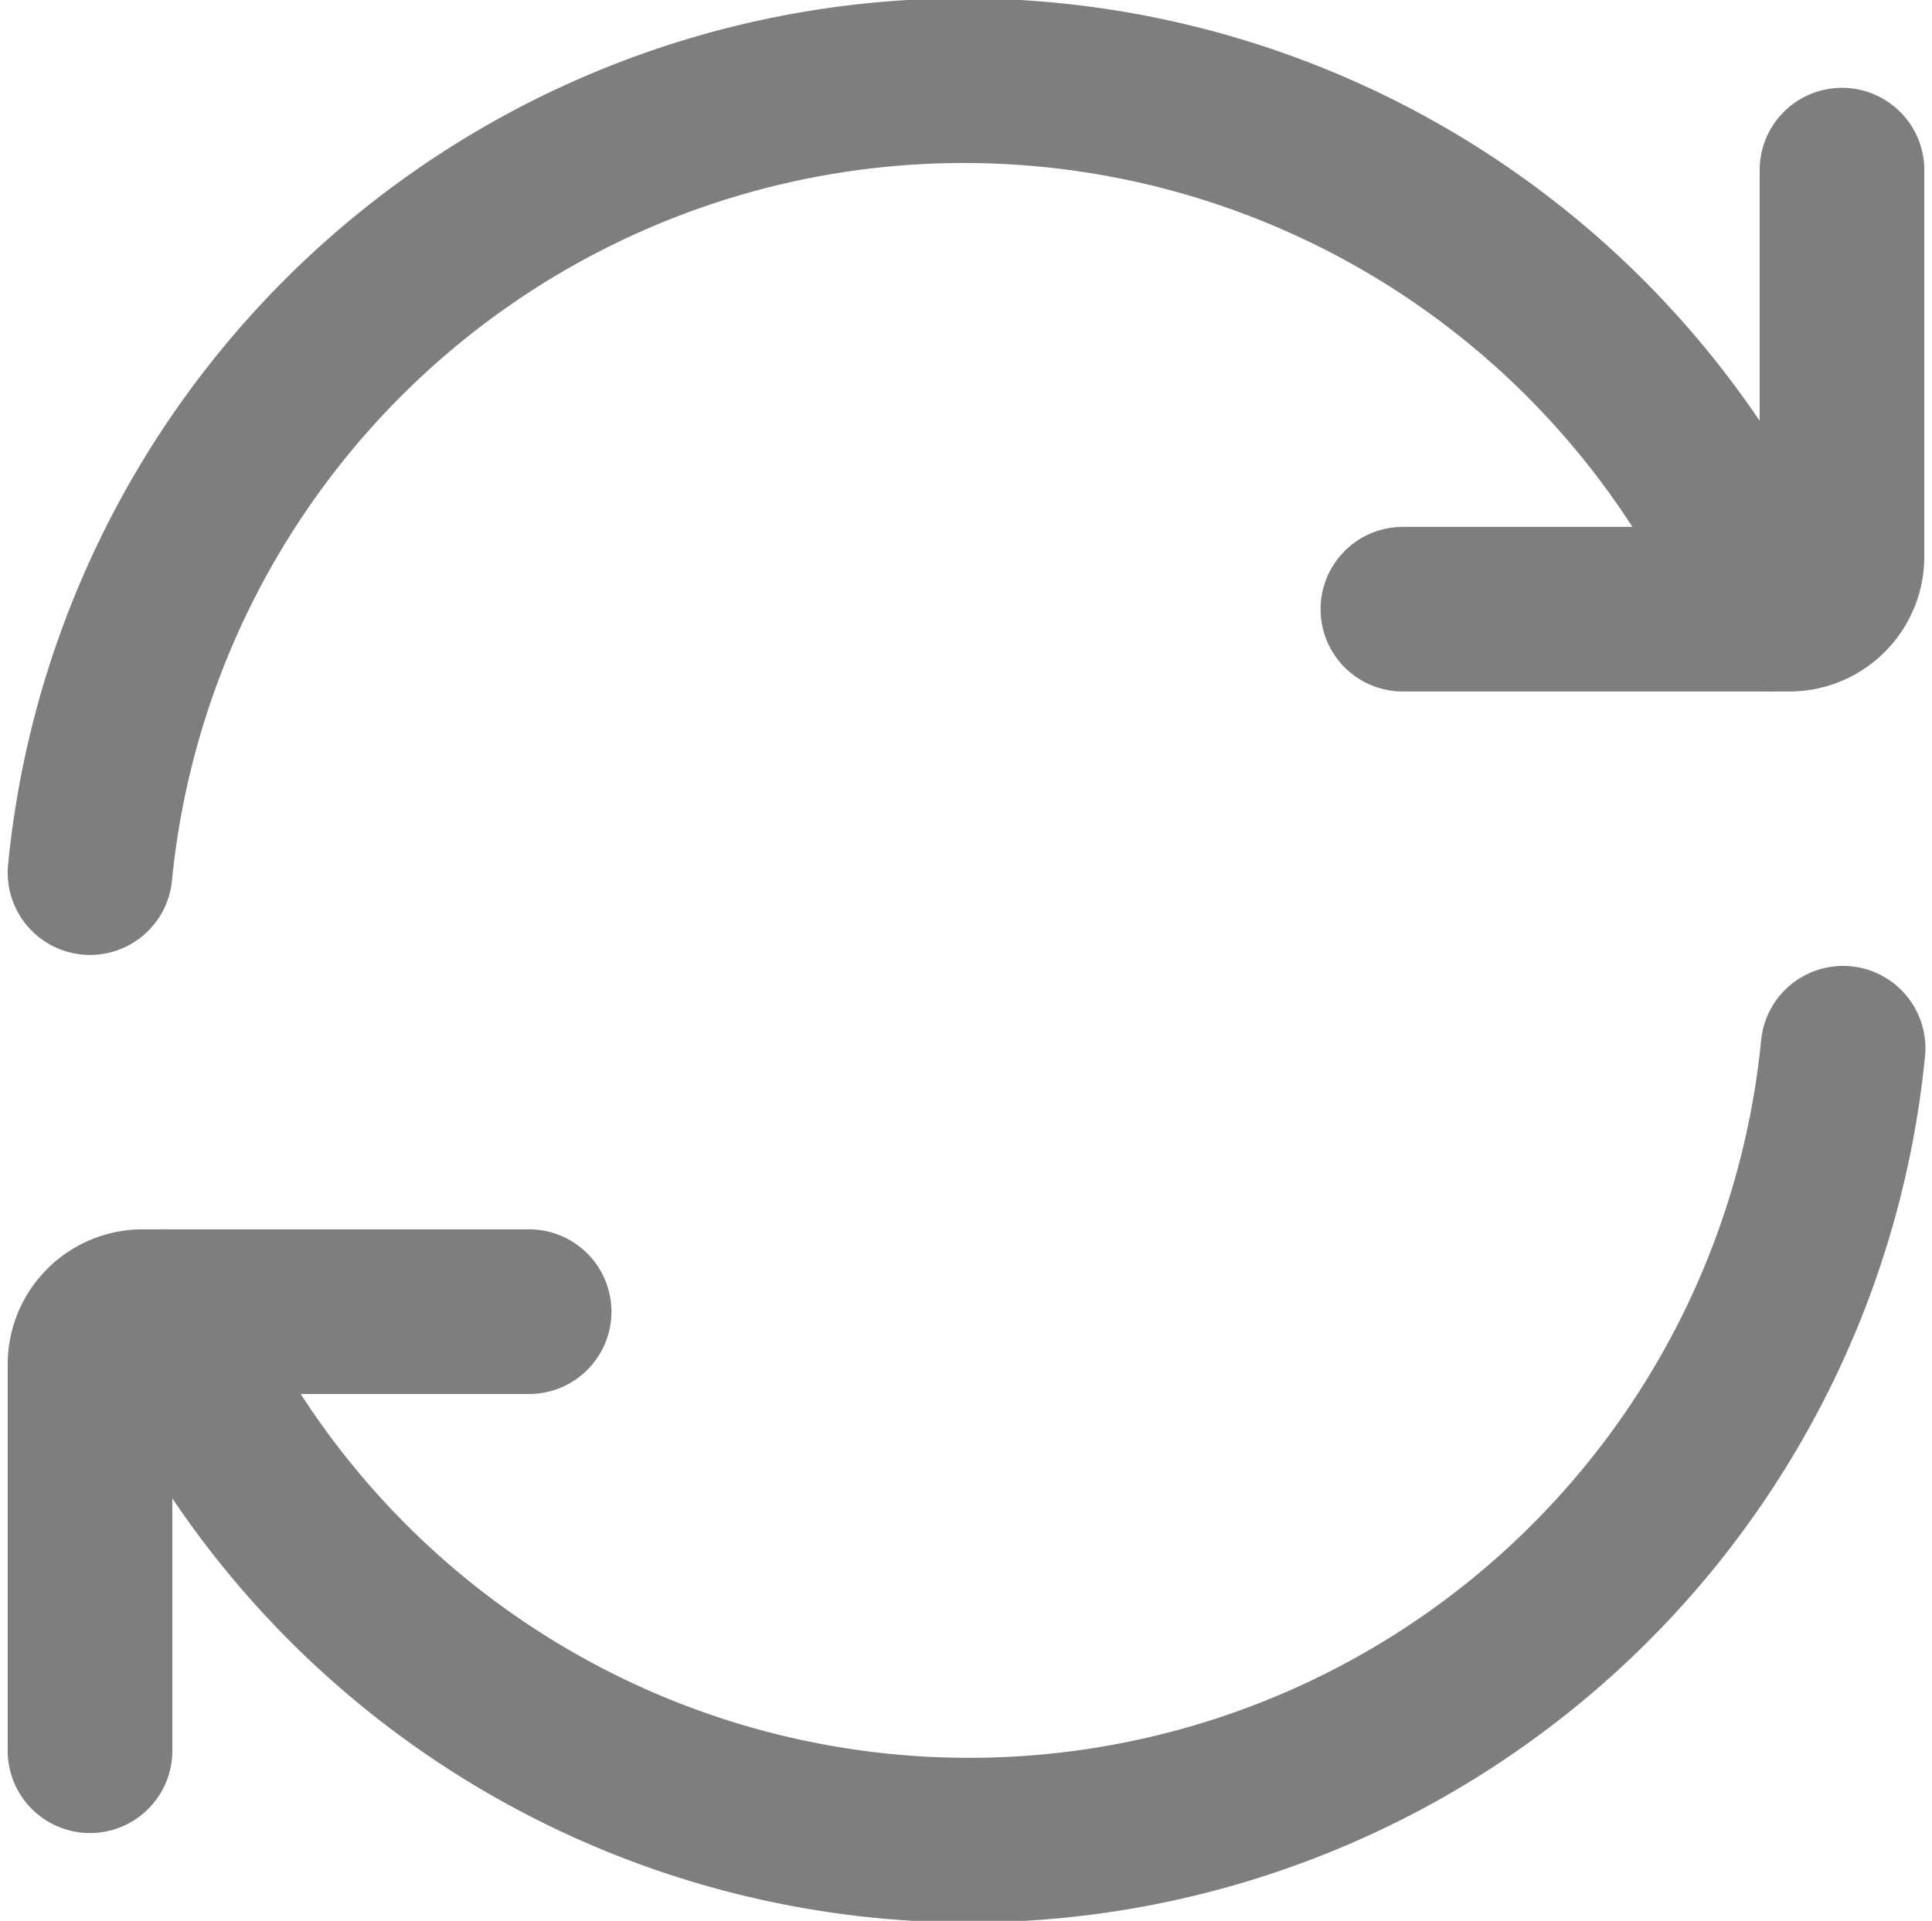
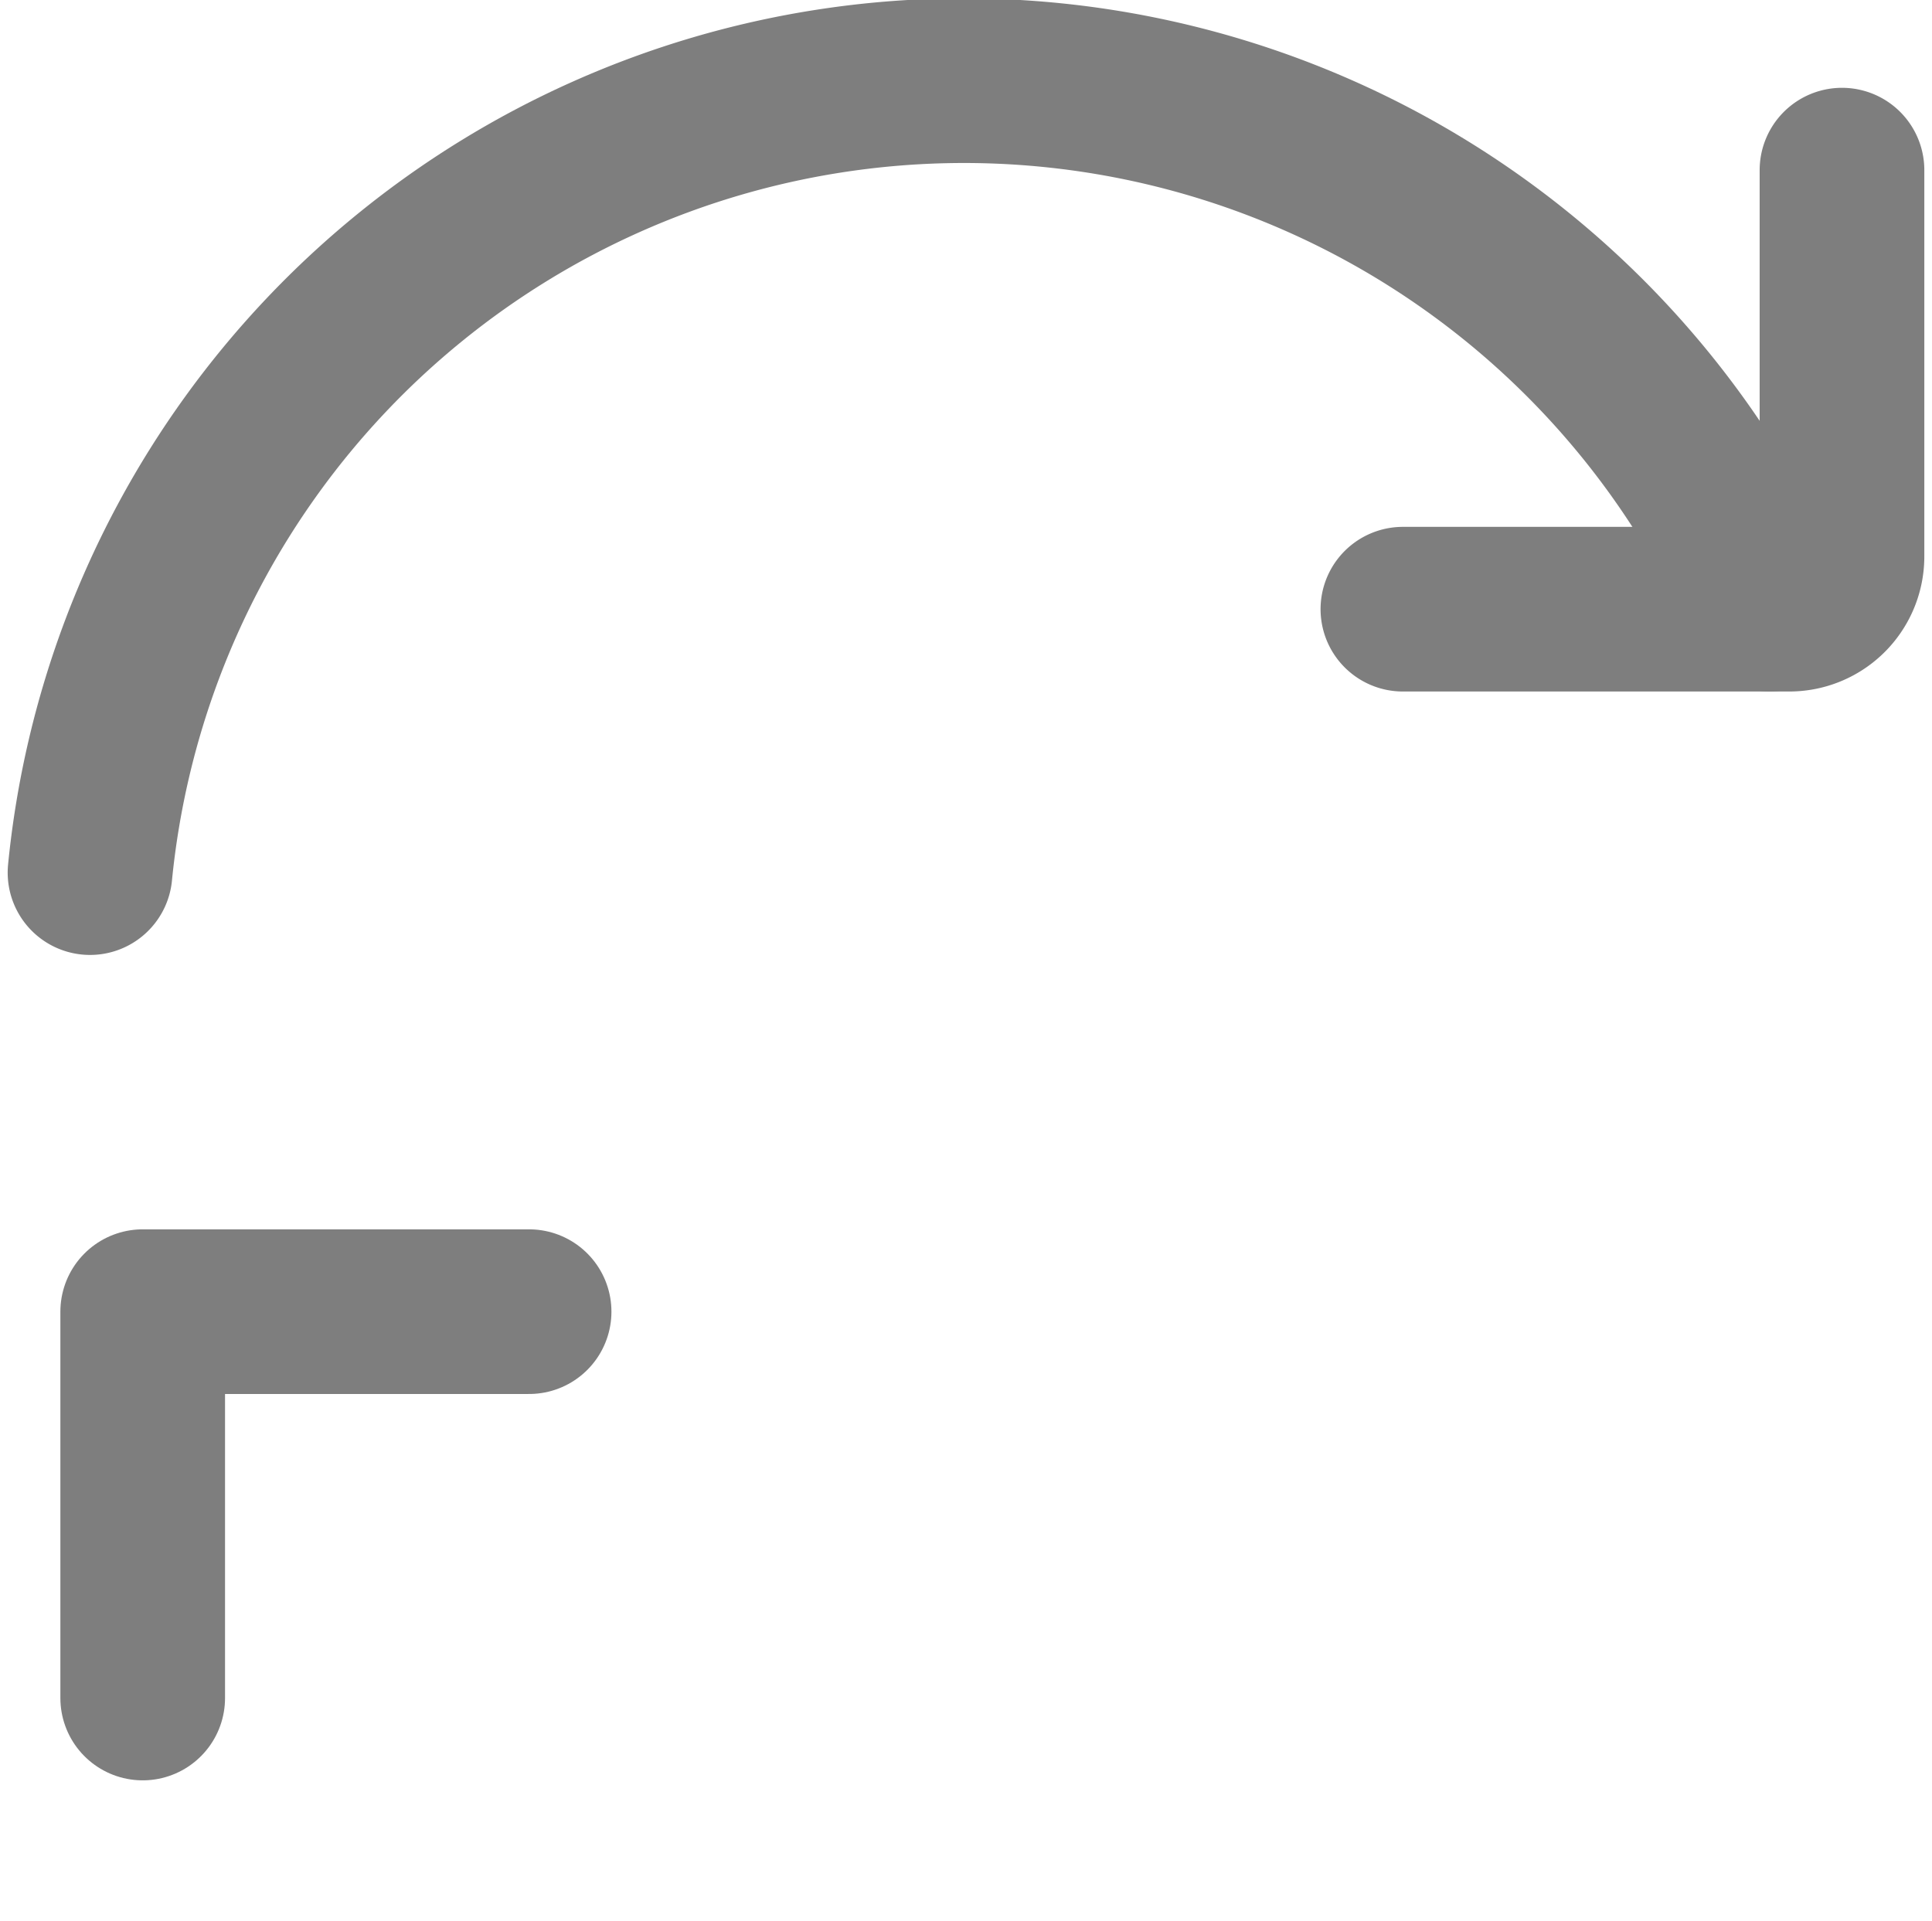
<svg xmlns="http://www.w3.org/2000/svg" class="Svg" width="17.6" height="17.5">
  <g data-name="Group 3050" fill="none" stroke="#7e7e7e" stroke-linecap="round" stroke-linejoin="round" stroke-width="1.5">
    <path data-name="Path 11988" d="M16.12 5.55a8 8 0 0 0-15.3 2.4" />
    <path data-name="Path 11989" d="M12.78 5.55h3.52a.48.48 0 0 0 .48-.48V1.55" />
-     <path data-name="Path 11990" d="M1.49 11.95a8 8 0 0 0 15.3-2.4" />
-     <path data-name="Path 11991" d="M4.82 11.95H1.3a.48.48 0 0 0-.48.48v3.52" />
+     <path data-name="Path 11991" d="M4.82 11.95H1.3v3.52" />
  </g>
</svg>